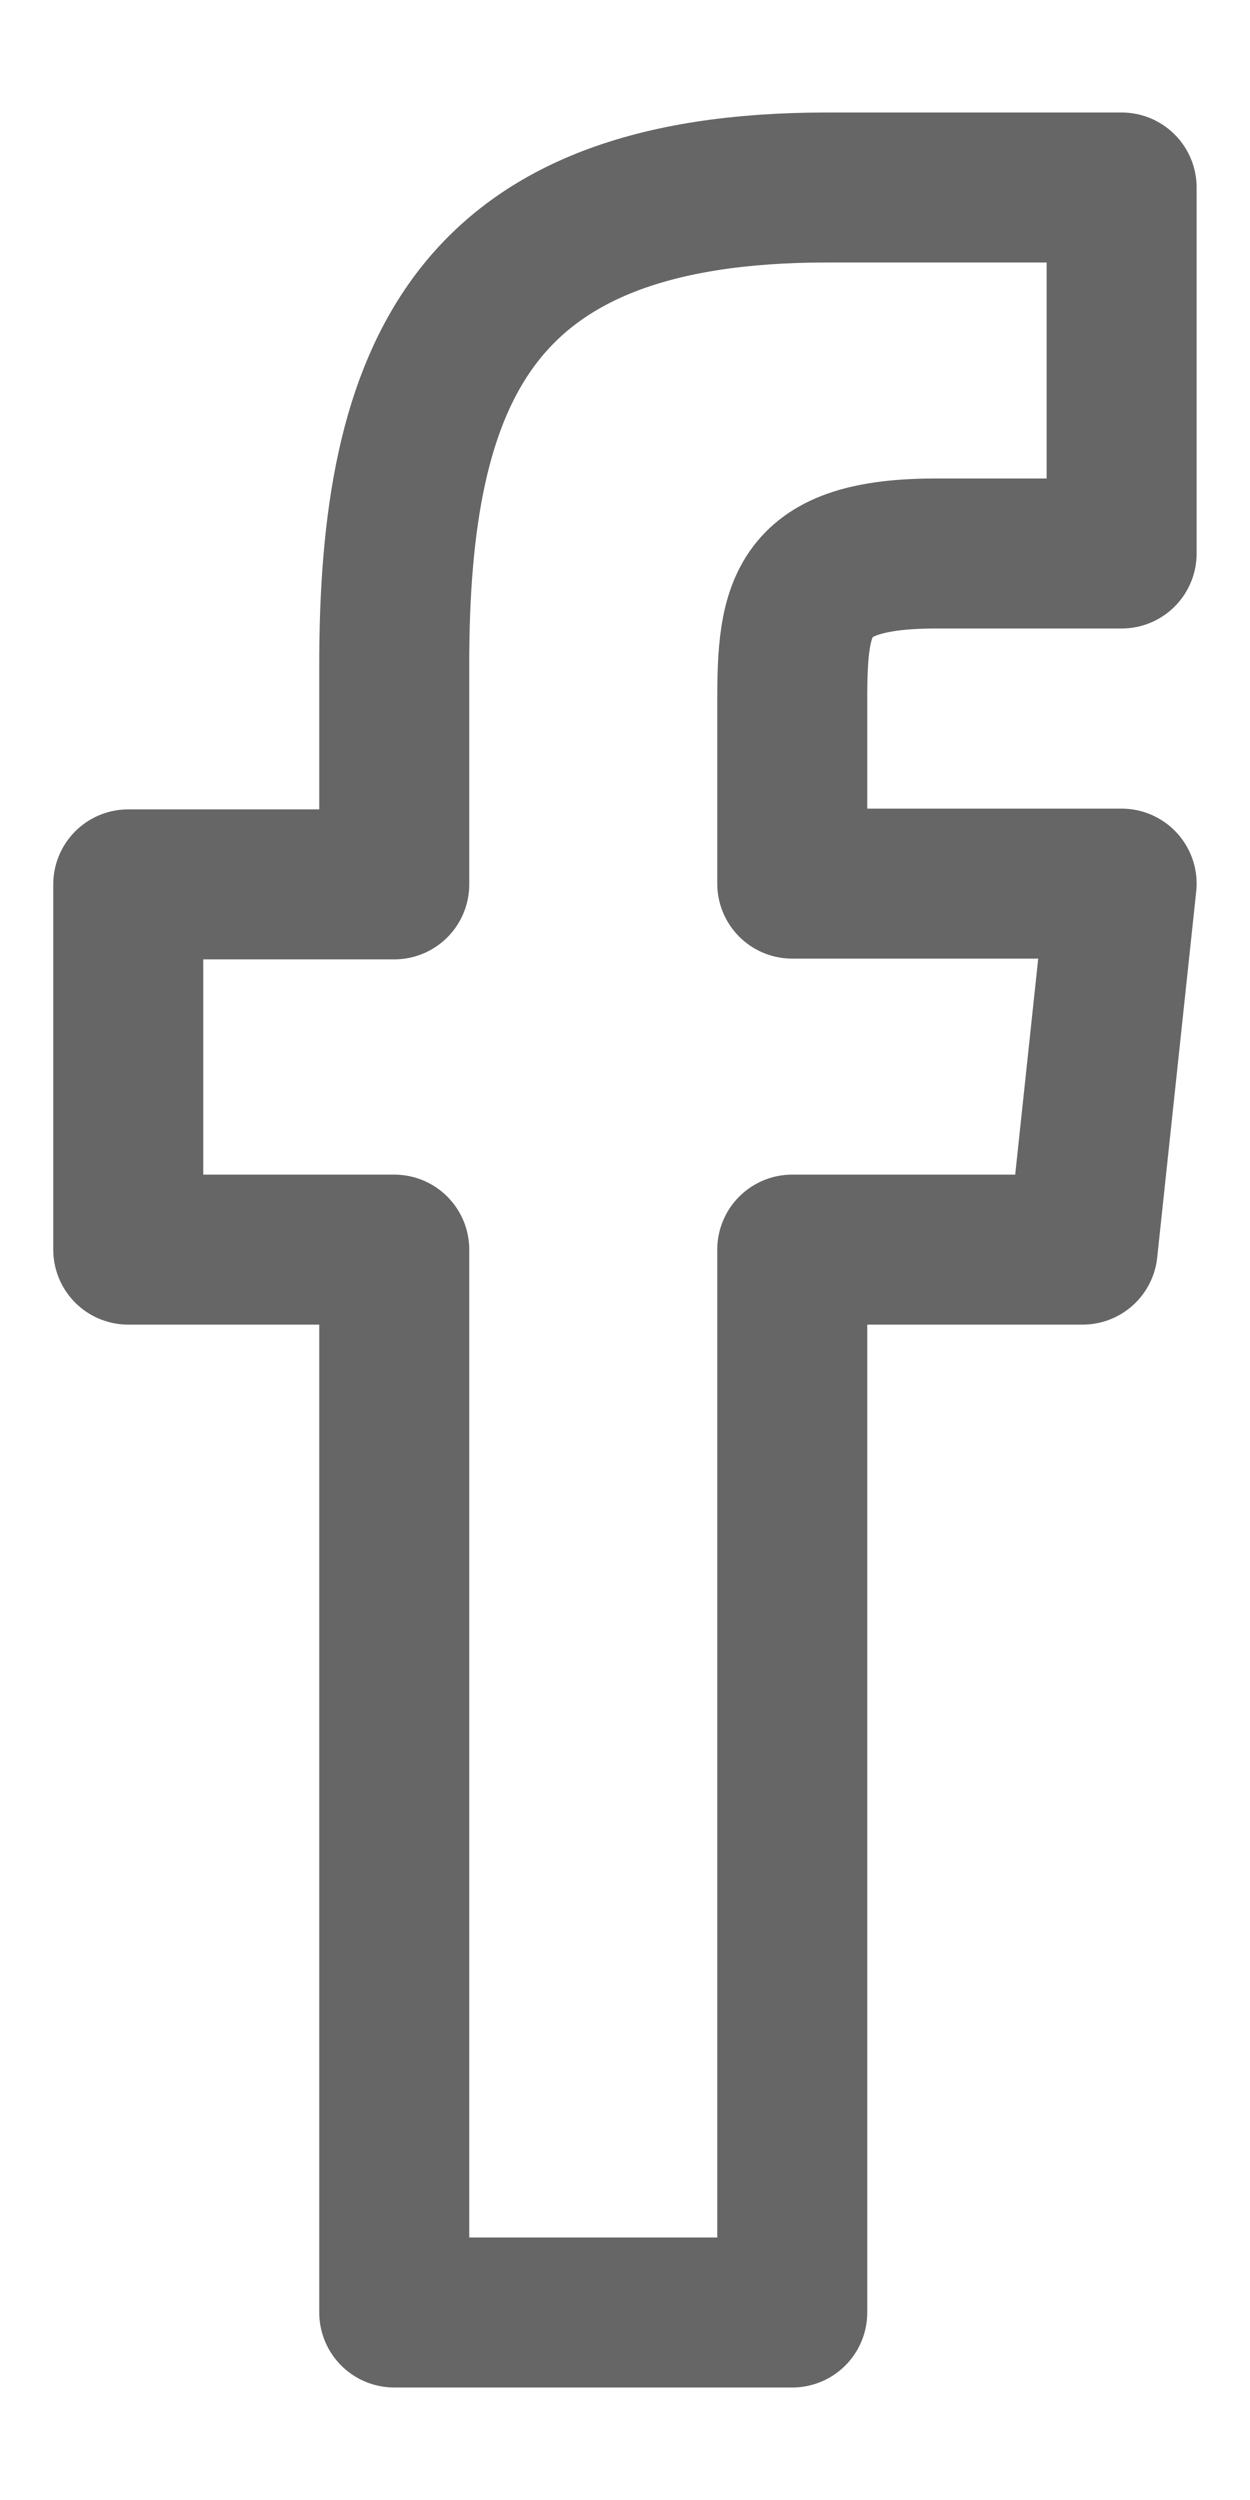
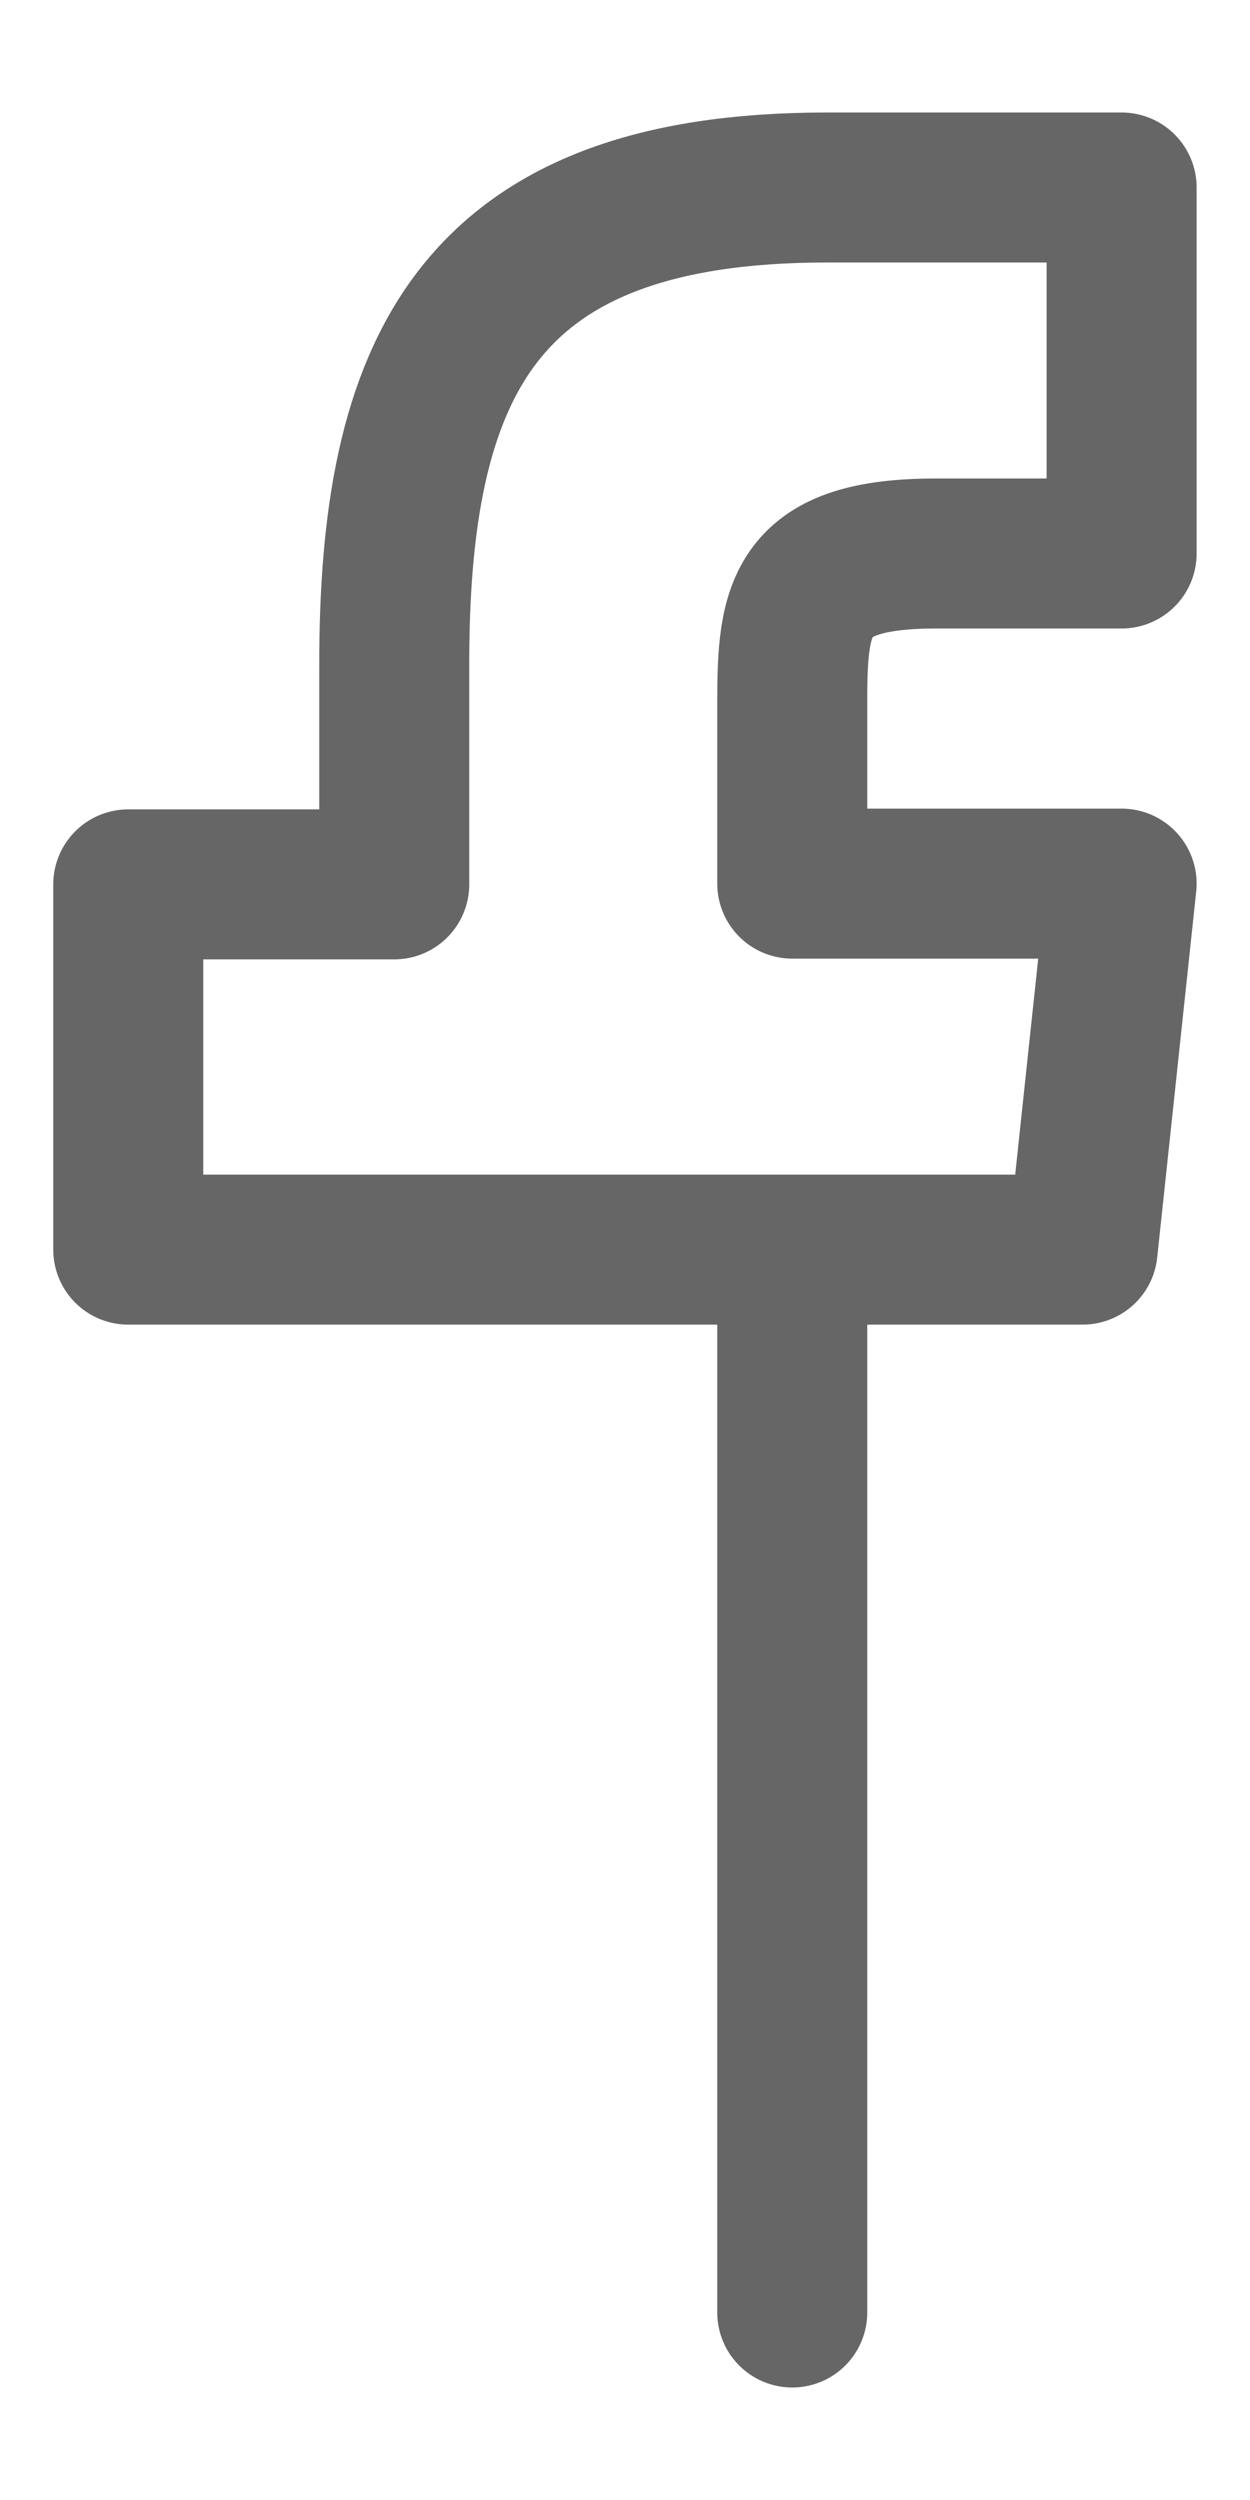
<svg xmlns="http://www.w3.org/2000/svg" width="10" height="20" viewBox="0 0 10 20" fill="none">
-   <path d="M8.661 9.997H6.338V18.5H3.154V9.997H1.026V7.075H3.154V5.345C3.148 2.961 3.796 1.5 6.614 1.5H8.973V4.428H7.488C6.4 4.428 6.338 4.844 6.338 5.608V7.069H8.973L8.661 9.997Z" stroke="#666666" stroke-width="1.2" stroke-linejoin="round" />
+   <path d="M8.661 9.997H6.338V18.5V9.997H1.026V7.075H3.154V5.345C3.148 2.961 3.796 1.5 6.614 1.5H8.973V4.428H7.488C6.4 4.428 6.338 4.844 6.338 5.608V7.069H8.973L8.661 9.997Z" stroke="#666666" stroke-width="1.2" stroke-linejoin="round" />
</svg>